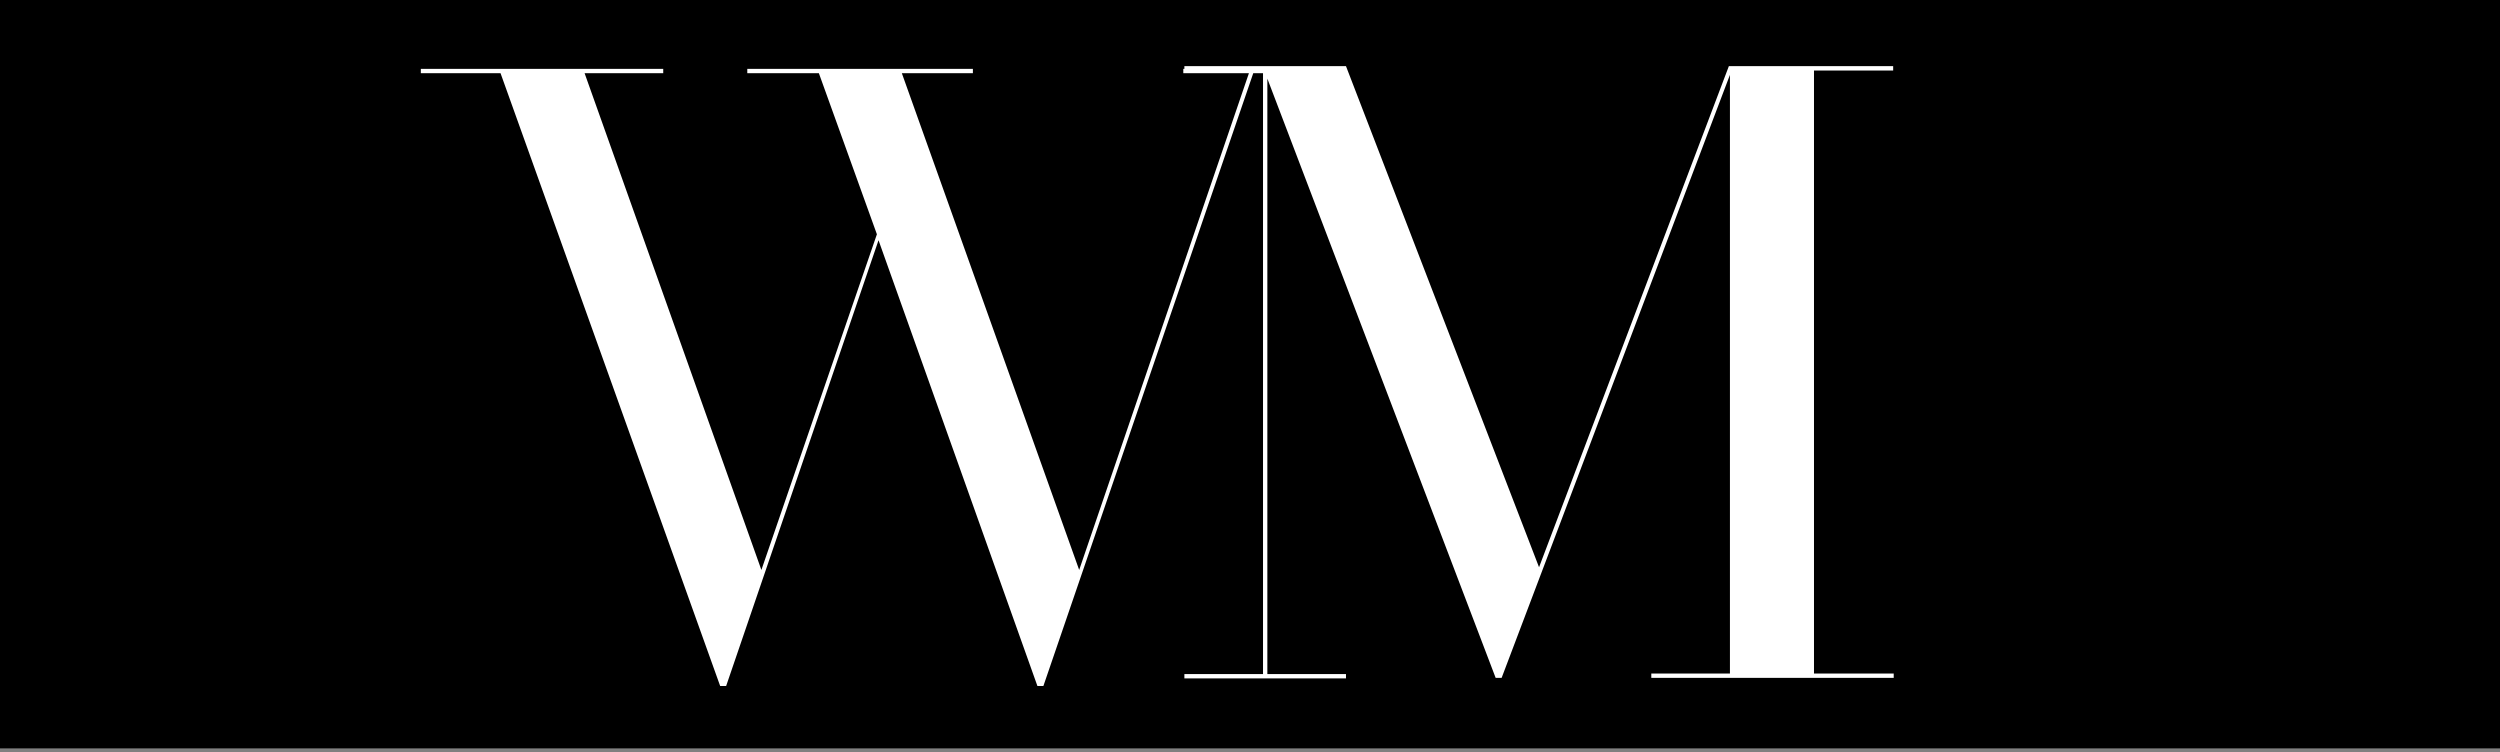
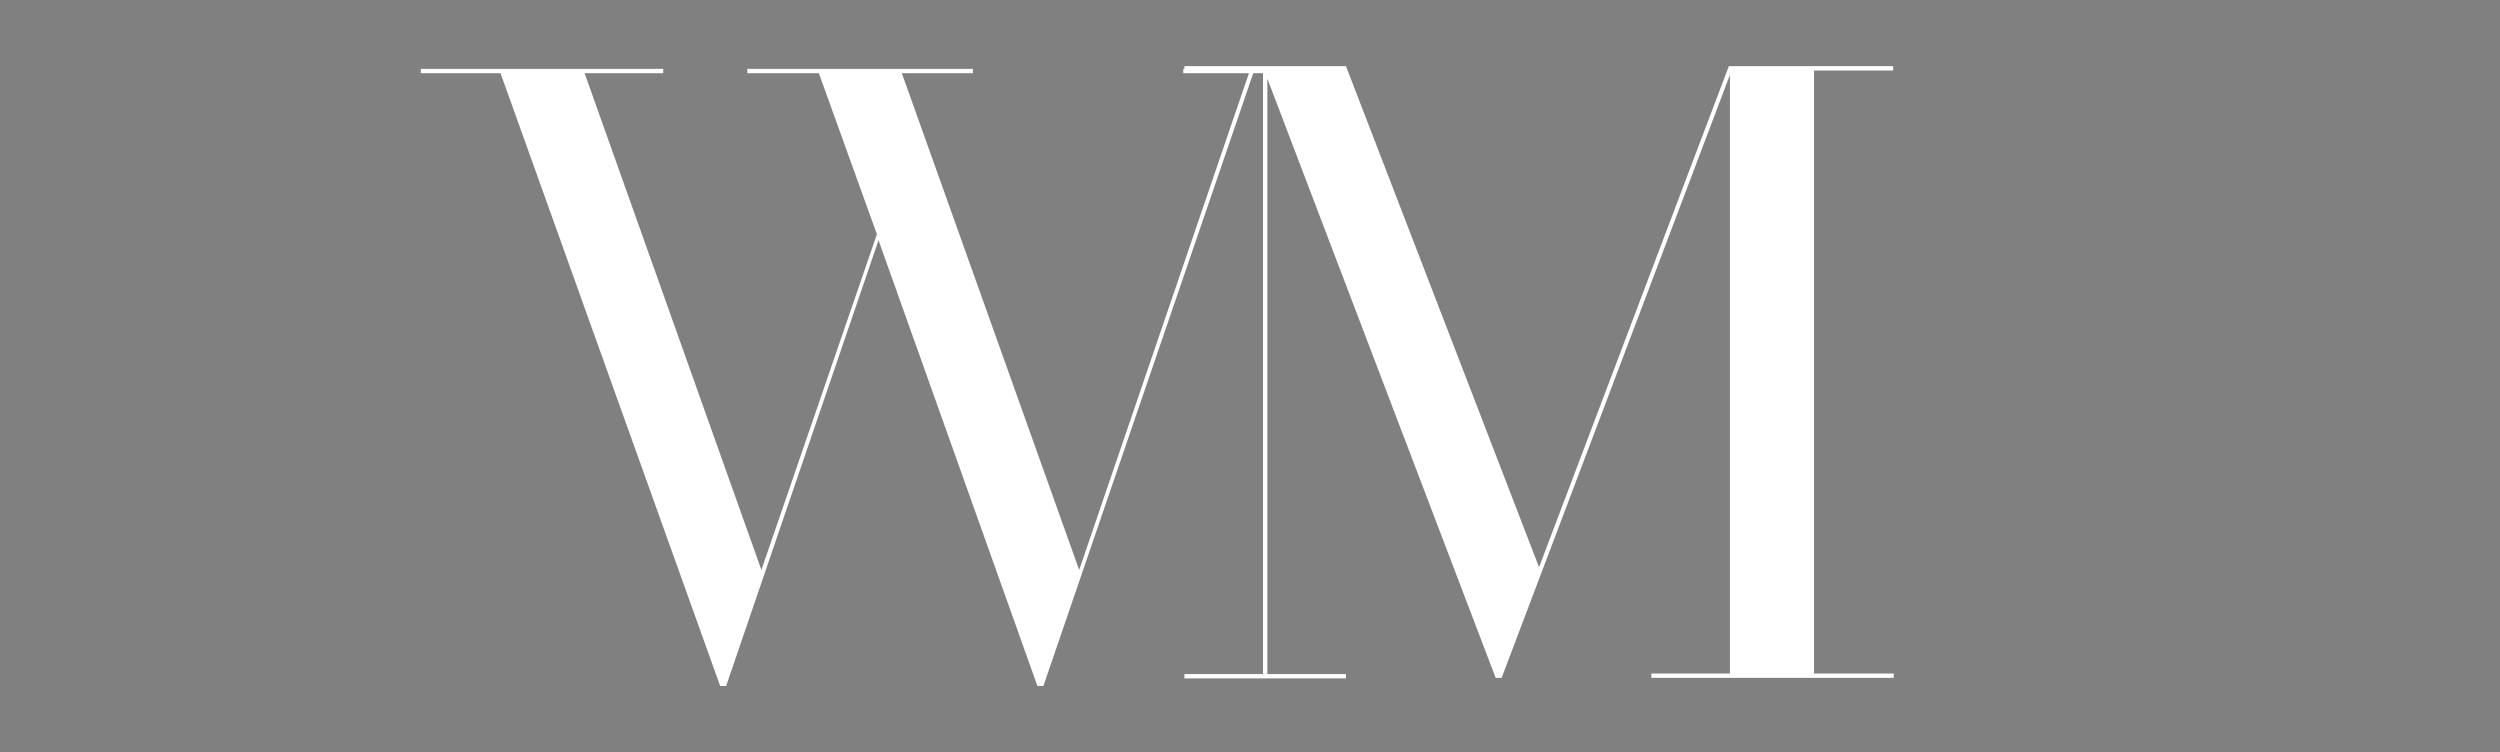
<svg xmlns="http://www.w3.org/2000/svg" version="1.1" id="Capa_1" x="0px" y="0px" viewBox="0 0 461 138.7" style="enable-background:new 0 0 461 138.7;" xml:space="preserve">
  <rect x="0" y="0" width="461" height="138.7" fill="#808080" stroke="none" />
  <style type="text/css">
	.st0{fill:#FFFFFF;}
</style>
-   <rect y="-0.7" width="461" height="138.7" />
  <g>
    <path class="st0" d="M241.4,13.5h-10.3l-38.7,113h-1.1l-29.3-82.2l-28.1,82.2h-1.1l-40.5-113H77.6v-0.8h44.7v0.8h-14.5l32.6,91.6   l21.3-61.9L151,13.5h-13.2v-0.8h41.6v0.8h-13.1l32.7,91.6l31.3-91.6h-12.1v-0.8h23.2V13.5z" />
  </g>
  <g>
    <path class="st0" d="M334.5,13v111.2h14.7v0.8h-44.7v-0.8H319V13.8L276.9,125h-1.1L233.7,14.5v109.8h14.5v0.8h-29.8v-0.8h14.5V13   h-14.5v-0.8h29.8l35.6,92.4l35-92.4h30.3V13H334.5z" />
  </g>
</svg>